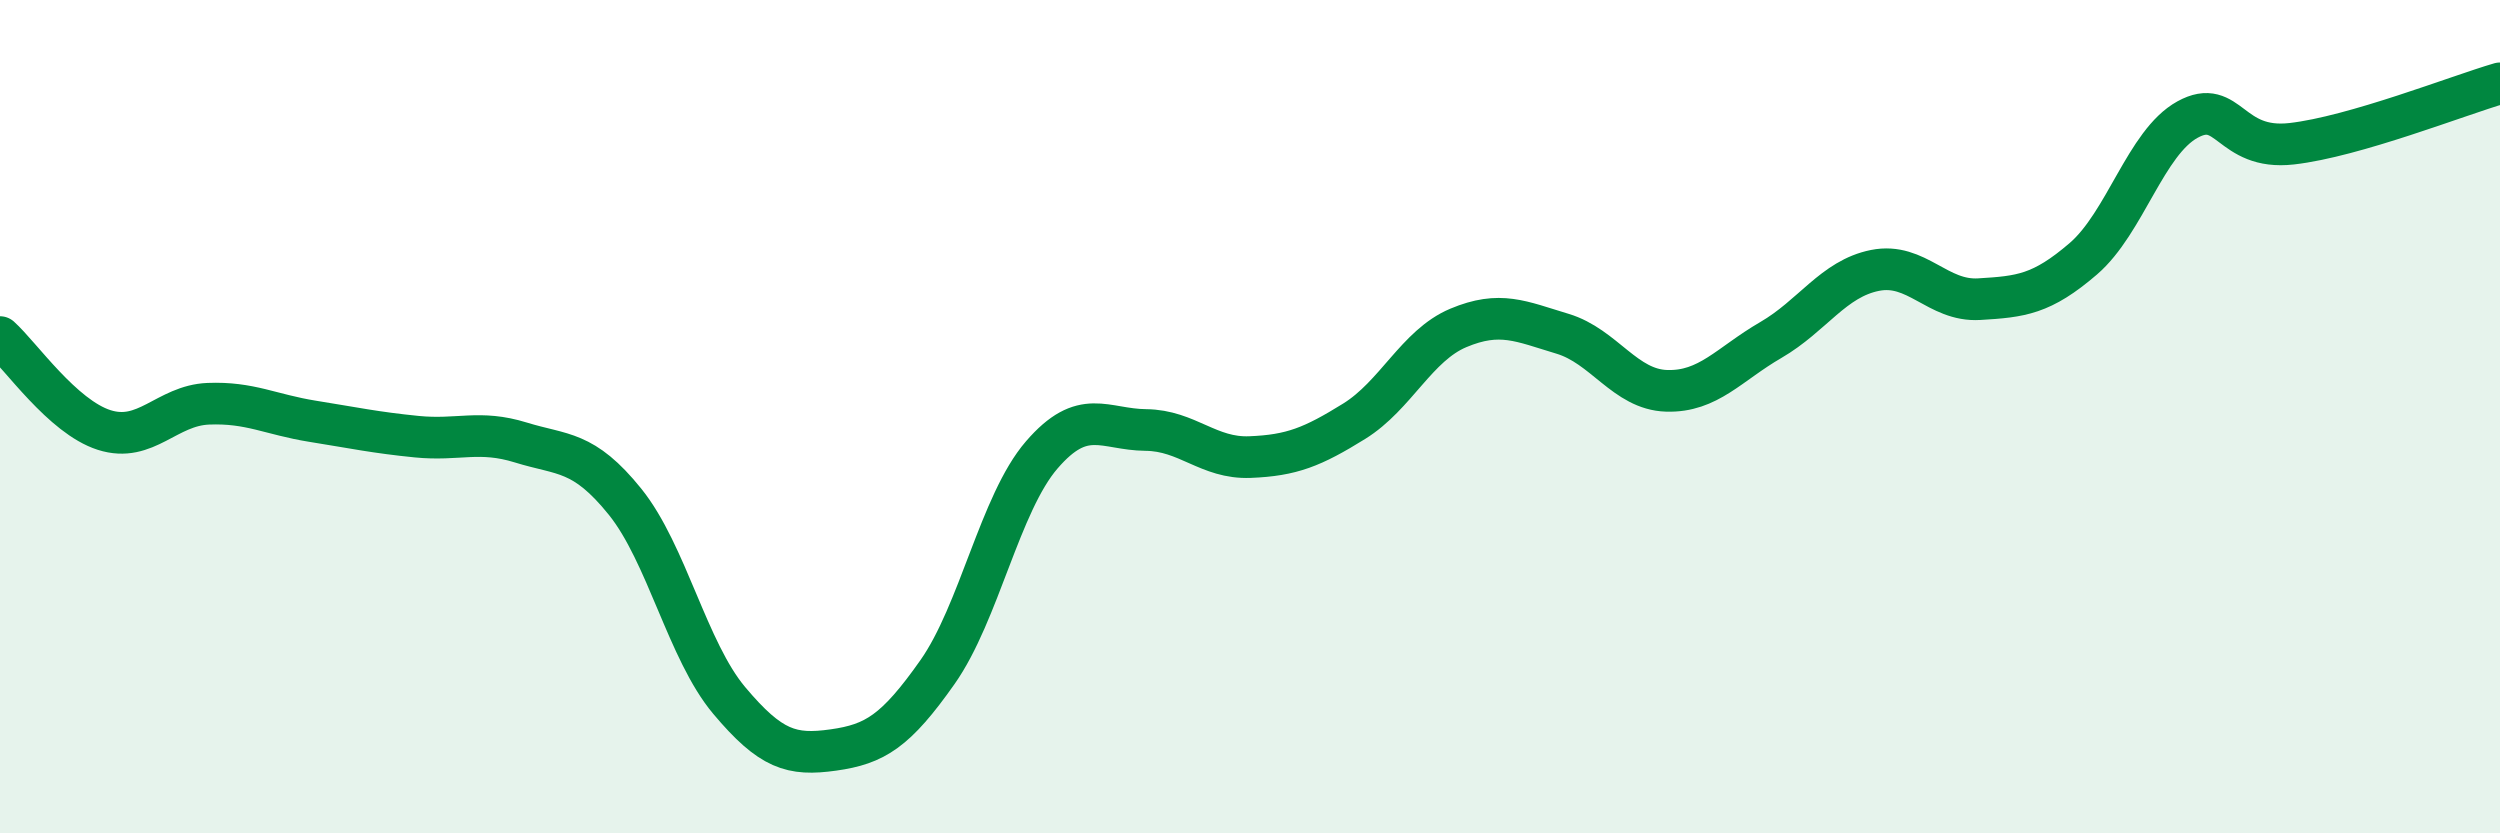
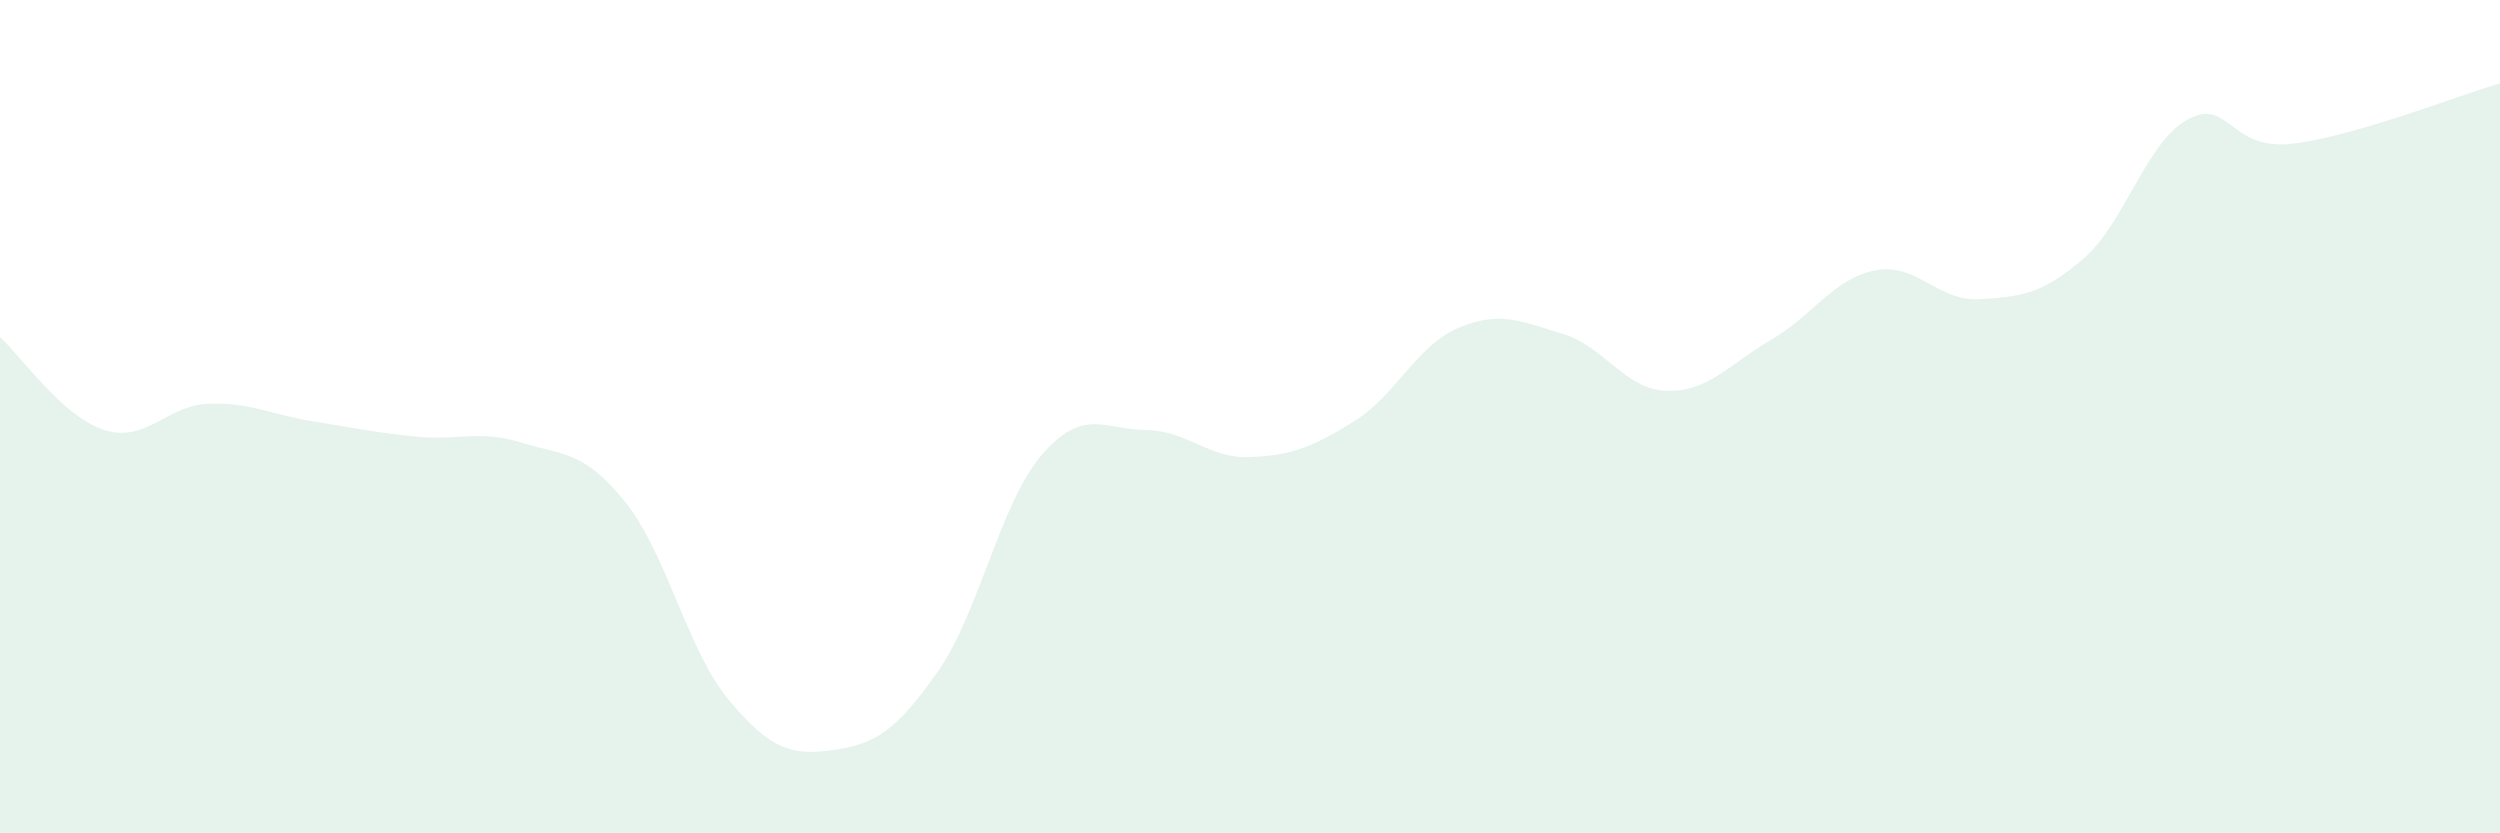
<svg xmlns="http://www.w3.org/2000/svg" width="60" height="20" viewBox="0 0 60 20">
  <path d="M 0,8.09 C 0.5,8.54 1.5,10 2.5,10.32 C 3.5,10.64 4,9.73 5,9.69 C 6,9.65 6.5,9.95 7.5,10.11 C 8.5,10.27 9,10.38 10,10.48 C 11,10.58 11.5,10.31 12.5,10.62 C 13.5,10.93 14,10.8 15,12.04 C 16,13.28 16.5,15.62 17.5,16.81 C 18.5,18 19,18.14 20,18 C 21,17.86 21.5,17.55 22.5,16.13 C 23.5,14.71 24,12.08 25,10.92 C 26,9.76 26.5,10.31 27.5,10.32 C 28.5,10.33 29,11.01 30,10.97 C 31,10.93 31.5,10.73 32.5,10.11 C 33.5,9.49 34,8.29 35,7.87 C 36,7.45 36.5,7.71 37.5,8.01 C 38.5,8.31 39,9.35 40,9.38 C 41,9.41 41.5,8.74 42.5,8.16 C 43.5,7.58 44,6.69 45,6.49 C 46,6.29 46.5,7.24 47.5,7.18 C 48.5,7.12 49,7.07 50,6.21 C 51,5.35 51.5,3.42 52.5,2.87 C 53.5,2.32 53.5,3.62 55,3.45 C 56.5,3.28 59,2.29 60,2L60 20L0 20Z" fill="#008740" opacity="0.1" stroke-linecap="round" stroke-linejoin="round" />
-   <path d="M 0,8.09 C 0.5,8.54 1.5,10 2.5,10.32 C 3.5,10.64 4,9.73 5,9.69 C 6,9.65 6.5,9.95 7.5,10.11 C 8.5,10.27 9,10.38 10,10.48 C 11,10.58 11.5,10.31 12.5,10.62 C 13.5,10.93 14,10.8 15,12.04 C 16,13.28 16.5,15.62 17.5,16.81 C 18.5,18 19,18.14 20,18 C 21,17.86 21.5,17.55 22.5,16.13 C 23.5,14.71 24,12.08 25,10.92 C 26,9.76 26.5,10.31 27.5,10.32 C 28.5,10.33 29,11.01 30,10.97 C 31,10.93 31.5,10.73 32.5,10.11 C 33.5,9.49 34,8.29 35,7.87 C 36,7.45 36.5,7.71 37.5,8.01 C 38.5,8.31 39,9.35 40,9.38 C 41,9.41 41.5,8.74 42.5,8.16 C 43.5,7.58 44,6.69 45,6.49 C 46,6.29 46.5,7.24 47.5,7.18 C 48.5,7.12 49,7.07 50,6.21 C 51,5.35 51.5,3.42 52.5,2.87 C 53.5,2.32 53.5,3.62 55,3.45 C 56.5,3.28 59,2.29 60,2" stroke="#008740" stroke-width="1" fill="none" stroke-linecap="round" stroke-linejoin="round" />
</svg>